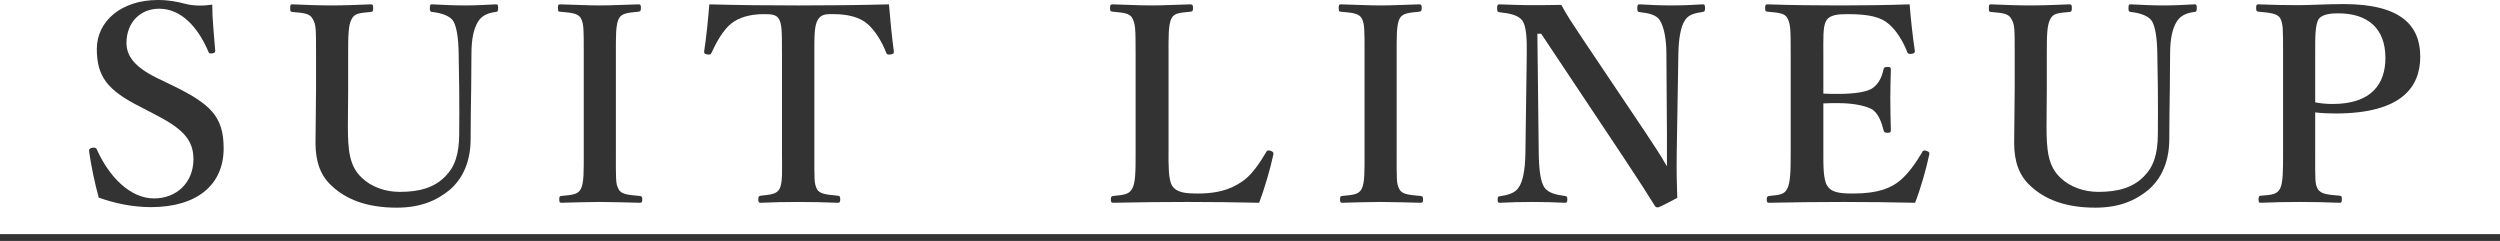
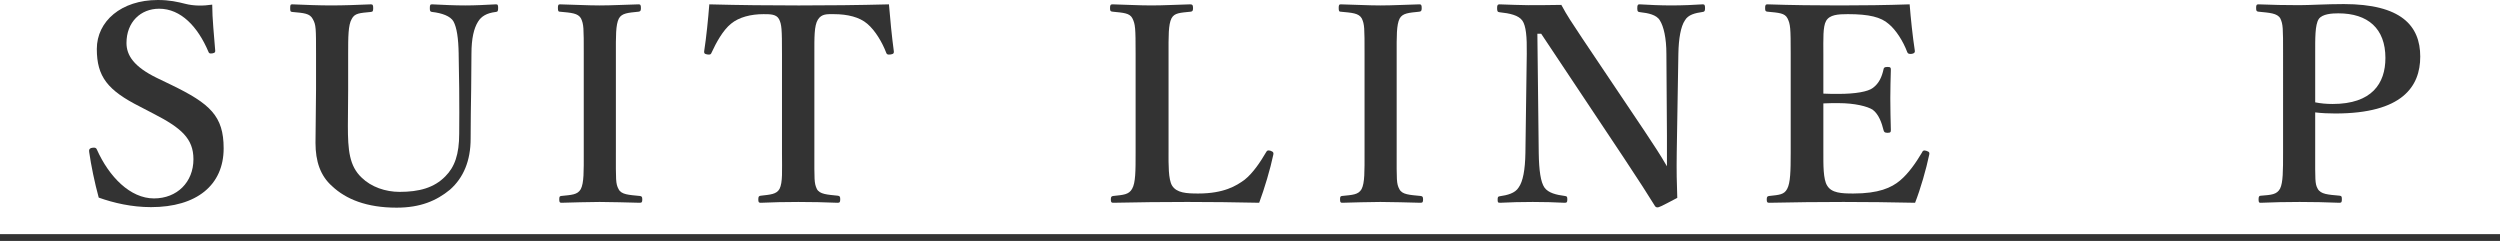
<svg xmlns="http://www.w3.org/2000/svg" id="b" data-name="レイヤー 2" viewBox="0 0 367.347 35.399">
  <defs>
    <style>
      .d {
        fill: #333;
        stroke-width: 0px;
      }

      .e {
        fill: none;
        stroke: #333;
        stroke-miterlimit: 10;
      }
    </style>
  </defs>
  <g id="c" data-name="レイヤー 1">
    <g>
      <g>
        <path class="d" d="m20.585,15.677c-4.759-2.399-6.359-4.399-6.359-8.479S17.826,0,23.184,0c1.76,0,2.919.28,4.04.56,1.24.32,2.639.32,3.959.12,0,2.04.28,4.639.44,6.759,0,.2,0,.32-.4.4-.44.08-.52-.04-.6-.24-1.56-3.679-4.04-6.319-7.239-6.319-2.72,0-4.799,1.959-4.799,5.039,0,1.8,1.08,3.479,4.439,5.119l2.159,1.04c5.679,2.759,7.679,4.559,7.679,9.318,0,5.399-3.959,8.639-10.678,8.639-2.799,0-5.439-.6-7.679-1.4-.6-2.2-1.12-4.719-1.399-6.679-.04-.28-.04-.56.44-.64.44-.08.6.04.68.24,1.8,4.04,4.919,7.199,8.398,7.199,3.4,0,5.799-2.4,5.799-5.759,0-3.04-1.8-4.599-5.839-6.679l-2-1.04Z" />
        <path class="d" d="m67.397,7.918c-.04-2.319-.28-3.879-.76-4.759-.44-.8-1.72-1.24-3.12-1.4-.28-.04-.36-.08-.36-.56,0-.52.08-.56.36-.56,1.6.08,3.28.16,4.839.16,1.44,0,3-.08,4.479-.16.28,0,.36.04.36.52,0,.52-.08.56-.36.6-1.32.16-2.12.64-2.6,1.439-.6.96-.96,2.44-.96,4.719l-.04,5.079c-.04,2.56-.08,5.04-.08,7.399,0,3.2-1.04,5.719-3.04,7.479-2,1.64-4.359,2.639-7.838,2.639-4.399,0-7.439-1.24-9.479-3.159-1.72-1.52-2.439-3.64-2.439-6.359,0-2.44.08-5.279.08-7.879v-5.199c0-3.759,0-4.279-.479-5.119-.44-.84-1.28-.88-3-1.04-.28-.04-.32-.08-.32-.56s.04-.56.32-.56c1.839.08,3.959.16,5.679.16,1.88,0,4.04-.08,5.839-.16.28,0,.36.08.36.56s-.08.52-.36.56c-1.6.16-2.36.16-2.8,1.04-.52.88-.52,2.68-.52,5.119v5.279c0,1.72-.04,3.56-.04,5.279,0,3.559.2,5.919,2.04,7.639,1.399,1.359,3.479,2.08,5.559,2.08,2.879,0,5.079-.6,6.719-2.28,1.36-1.36,2.04-3.199,2.04-6.279,0-2.0.04-4,0-6.639l-.08-5.079Z" />
        <path class="d" d="m90.496,22.436c0,4-.04,4.56.4,5.359.4.8,1.48.84,3.12 1.0.28.04.36.12.36.52s-.08.48-.4.48c-1.959-.04-4.039-.12-5.879-.12-1.76,0-3.839.08-5.599.12-.24,0-.32-.08-.32-.48s.04-.48.28-.52c1.52-.16,2.399-.16,2.879-1.0.48-.92.44-2.64.44-5.359V7.918c0-3.839,0-4.319-.4-5.199-.44-.8-1.439-.84-3.119-1-.2,0-.28-.08-.28-.56,0-.44.08-.52.32-.52,1.92.04,4.04.16,5.799.16,1.879,0,3.919-.12,5.719-.16.28,0,.36.08.36.56,0,.44-.12.48-.36.52-1.52.16-2.439.2-2.879,1-.48.919-.44,2.679-.44,5.199v14.518Z" />
        <path class="d" d="m114.904,7.918c0-3.679-.04-4.319-.44-5.119-.4-.72-1.28-.72-2.28-.72-1.839,0-3.599.44-4.759,1.4-1.2.959-2.199,2.799-2.879,4.279-.08.2-.16.32-.64.24-.44-.08-.44-.2-.44-.44.32-2.04.6-4.879.76-6.919,4.559.12,8.798.16,13.158.16,4.239,0,8.639-.04,13.238-.16.16,2.04.44,4.879.72,6.919,0,.24,0,.36-.44.44-.52.08-.6-.04-.68-.24-.56-1.48-1.6-3.28-2.8-4.279-1.12-.96-2.879-1.4-4.879-1.4-1,0-1.8-.08-2.36.8-.56.88-.52,2.68-.52,5.039v14.518c0,4-.04,4.439.36,5.319.4.8,1.56.84,3.08,1,.28.04.36.12.36.52,0,.44-.08.52-.4.52-1.72-.08-3.959-.12-5.759-.12-1.839,0-3.959.04-5.519.12-.28,0-.36-.08-.36-.48,0-.44.08-.52.36-.56,1.4-.16,2.32-.2,2.76-1,.48-.96.36-2.64.36-5.319V7.918Z" />
        <path class="d" d="m171.704,22.436c0,1.68-.04,3.919.52,4.839.68,1.08,2.12,1.16,3.839,1.16,3.76,0,5.599-1.12,6.839-2.04,1.2-.96,2.28-2.56,3.12-4.0.16-.28.24-.36.68-.24.44.16.44.32.4.56-.44,2.12-1.319,5.039-2.08,7.079-3.559-.08-7.239-.12-10.558-.12-3.52,0-7.319.04-10.878.12-.28,0-.36-.08-.36-.48s.08-.48.36-.52c1.52-.16,2.279-.2,2.759-1.04.52-.88.52-2.64.52-5.319V7.918c0-3.839-.04-4.359-.48-5.239-.4-.76-1.28-.8-2.879-.96-.32-.04-.4-.08-.4-.52,0-.48.08-.56.4-.56,1.72.04,3.839.16,5.679.16,1.84,0,3.959-.12,5.679-.16.32,0,.44.08.44.56,0,.44-.12.48-.36.52-1.52.16-2.36.16-2.799.96-.48.919-.44,2.719-.44,5.239v14.518Z" />
        <path class="d" d="m205.224,22.436c0,4-.04,4.56.4,5.359.4.8,1.48.84,3.12 1.0.28.04.36.12.36.52s-.08.48-.4.48c-1.959-.04-4.039-.12-5.879-.12-1.76,0-3.839.08-5.599.12-.24,0-.32-.08-.32-.48s.04-.48.28-.52c1.52-.16,2.399-.16,2.879-1.0.48-.92.44-2.64.44-5.359V7.918c0-3.839,0-4.319-.4-5.199-.44-.8-1.439-.84-3.119-1-.2,0-.28-.08-.28-.56,0-.44.08-.52.32-.52,1.92.04,4.04.16,5.799.16,1.879,0,3.919-.12,5.719-.16.28,0,.36.08.36.56,0,.44-.12.48-.36.52-1.52.16-2.439.2-2.879,1-.48.919-.44,2.679-.44,5.199v14.518Z" />
        <path class="d" d="m225.9,4.959l.2,17.517c.04,2.56.28,4.279.84,5.079.56.8,1.76,1.08,3,1.24.32.04.36.12.36.52s-.08.48-.4.48c-1.52-.08-3.04-.12-4.679-.12s-3.359.04-4.799.12c-.32,0-.36-.08-.36-.44,0-.4.04-.48.32-.52,1.12-.16,2.24-.44,2.76-1.28.64-.88.959-2.6 1-5.079l.2-14.558c.04-2.56-.12-4.119-.64-4.879-.56-.8-1.839-1.08-3.359-1.24-.28-.04-.36-.12-.36-.6,0-.44.08-.56.36-.56,1.44.04,3.0.12,4.199.12,1.16,0,2.92,0,4.879-.04.88,1.64,1.52,2.56,3.08,4.919l9.158,13.638c1.4,2.12,2.24,3.359,3.28,5.159v-4.56l-.08-11.958c0-2.319-.4-4.039-.96-4.919-.48-.84-1.76-1.08-2.839-1.2-.36-.04-.48-.08-.48-.56,0-.52.08-.6.36-.6,1.28.08,3.08.16,4.639.16,1.6,0,3.52-.08,4.599-.16.28,0,.36.08.36.56,0,.44-.08.52-.36.56-1.12.16-2.12.4-2.6,1.24-.6.88-.919,2.64-.959,4.919l-.24,14.518c-.04,2.76,0,4.439.08,6.639-2.56,1.36-2.72,1.399-2.919,1.399-.16,0-.28-.08-.36-.2-1.28-2.04-2-3.2-4.52-6.999l-12.198-18.317h-.56Z" />
        <path class="d" d="m267.923,22.436c0,1.68-.04,3.919.56,4.839.64,1.08,2.08,1.16,3.839,1.16,3.719,0,5.599-.84,6.878-1.919,1.24-1.04,2.32-2.6,3.2-4.08.12-.28.24-.4.64-.28.52.16.48.32.44.56-.44,2.12-1.28,5.039-2.08,7.079-3.519-.08-7.199-.12-10.518-.12-3.52,0-7.359.04-10.918.12-.28,0-.36-.08-.36-.48s.08-.48.36-.52c1.52-.16,2.199-.2,2.639-1.04.48-.88.52-2.64.52-5.319V7.918c0-3.839-.04-4.359-.48-5.239-.4-.76-1.24-.8-2.919-.96-.28-.04-.36-.08-.36-.52,0-.48.08-.56.36-.56,3.52.12,7.199.16,10.598.16,3.28,0,6.799-.04,10.278-.16.16,2.04.44,4.719.76,6.799.04.24-.04.4-.44.48-.44.04-.6-.04-.68-.28-.6-1.6-1.68-3.279-2.72-4.119-1.12-1-2.879-1.44-5.999-1.44-1.439,0-2.679.08-3.199,1-.48.84-.4,2.679-.4,4.839v5.839c.64.04,1.56.04,2.24.04,2.439,0,4.319-.32,5.039-.88.92-.68,1.32-1.64,1.56-2.72.04-.24.12-.36.6-.36.44,0,.48.12.48.4-.04,1.44-.08,2.839-.08,4.199,0,1.48.04,3.2.08,4.639,0,.32-.04.44-.48.44s-.52-.12-.6-.4c-.24-1-.68-2.319-1.6-3-.76-.48-2.6-.96-4.999-.96-.68,0-1.6,0-2.24.04v7.239Z" />
-         <path class="d" d="m316.996,7.918c-.04-2.319-.28-3.879-.76-4.759-.44-.8-1.72-1.24-3.12-1.4-.28-.04-.36-.08-.36-.56,0-.52.08-.56.36-.56,1.6.08,3.28.16,4.839.16,1.44,0,3-.08,4.479-.16.28,0,.36.04.36.52,0,.52-.08.56-.36.6-1.32.16-2.12.64-2.6,1.439-.6.96-.96,2.44-.96,4.719l-.04,5.079c-.04,2.56-.08,5.04-.08,7.399,0,3.2-1.04,5.719-3.04,7.479-2,1.64-4.359,2.639-7.838,2.639-4.399,0-7.439-1.24-9.479-3.159-1.72-1.52-2.439-3.64-2.439-6.359,0-2.44.08-5.279.08-7.879v-5.199c0-3.759,0-4.279-.479-5.119-.44-.84-1.28-.88-3-1.04-.28-.04-.32-.08-.32-.56s.04-.56.32-.56c1.839.08,3.959.16,5.679.16,1.88,0,4.04-.08,5.839-.16.28,0,.36.08.36.56s-.08.52-.36.56c-1.6.16-2.36.16-2.8,1.04-.52.88-.52,2.68-.52,5.119v5.279c0,1.72-.04,3.56-.04,5.279,0,3.559.2,5.919,2.04,7.639,1.399,1.359,3.479,2.08,5.559,2.08,2.879,0,5.079-.6,6.719-2.28,1.36-1.36,2.04-3.199,2.04-6.279,0-2.0.04-4,0-6.639l-.08-5.079Z" />
        <path class="d" d="m340.191,22.396c0,4-.04,4.6.36,5.319.44.84,1.52.88,3.239,1.04.28.04.32.12.32.52s-.04.52-.36.52c-1.879-.08-3.999-.12-5.839-.12s-4.039.04-5.719.12c-.24,0-.32-.04-.32-.52,0-.44.12-.52.36-.52,1.52-.12,2.32-.16,2.8-1.04.44-.88.44-2.64.44-5.319V7.918c0-3.839,0-4.319-.4-5.199-.44-.8-1.64-.84-3.2-1-.28-.04-.36-.08-.36-.56,0-.44.08-.52.36-.52,1.8.08,4.08.12,5.959.12,1.52,0,4-.16,6.559-.16,8.398,0,11.238,3.159,11.238,7.718,0,4.399-2.64,8.359-12.478,8.359-.92,0-2-.04-2.959-.16v5.879Zm0-7.358c.8.16,1.64.24,2.56.24,5.759,0,7.759-3,7.759-6.759,0-4.319-2.56-6.559-6.919-6.559-.92,0-2.36.08-2.879.84-.56.84-.52,2.92-.52,5.119v7.119Z" />
      </g>
      <line class="e" y1="34.899" x2="367.347" y2="34.899" />
    </g>
  </g>
</svg>